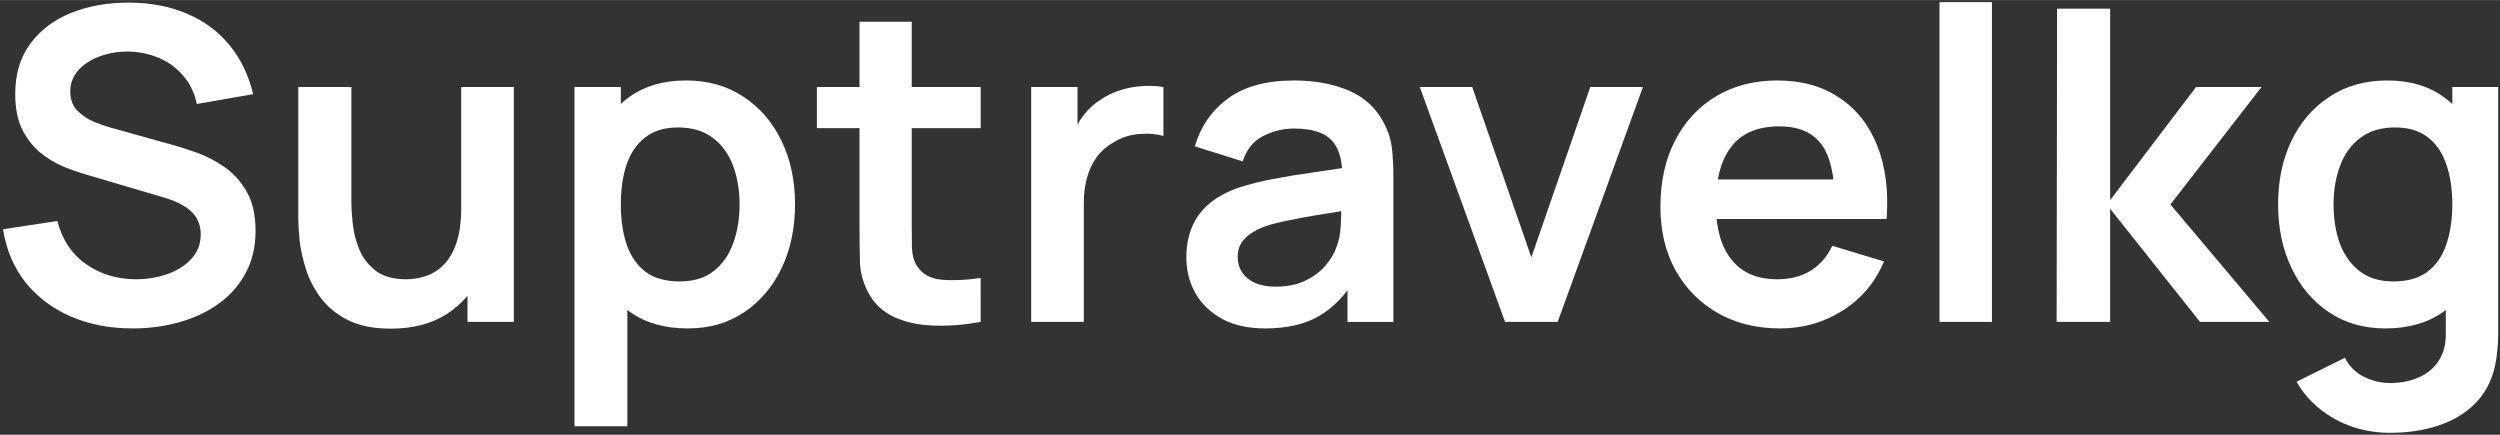
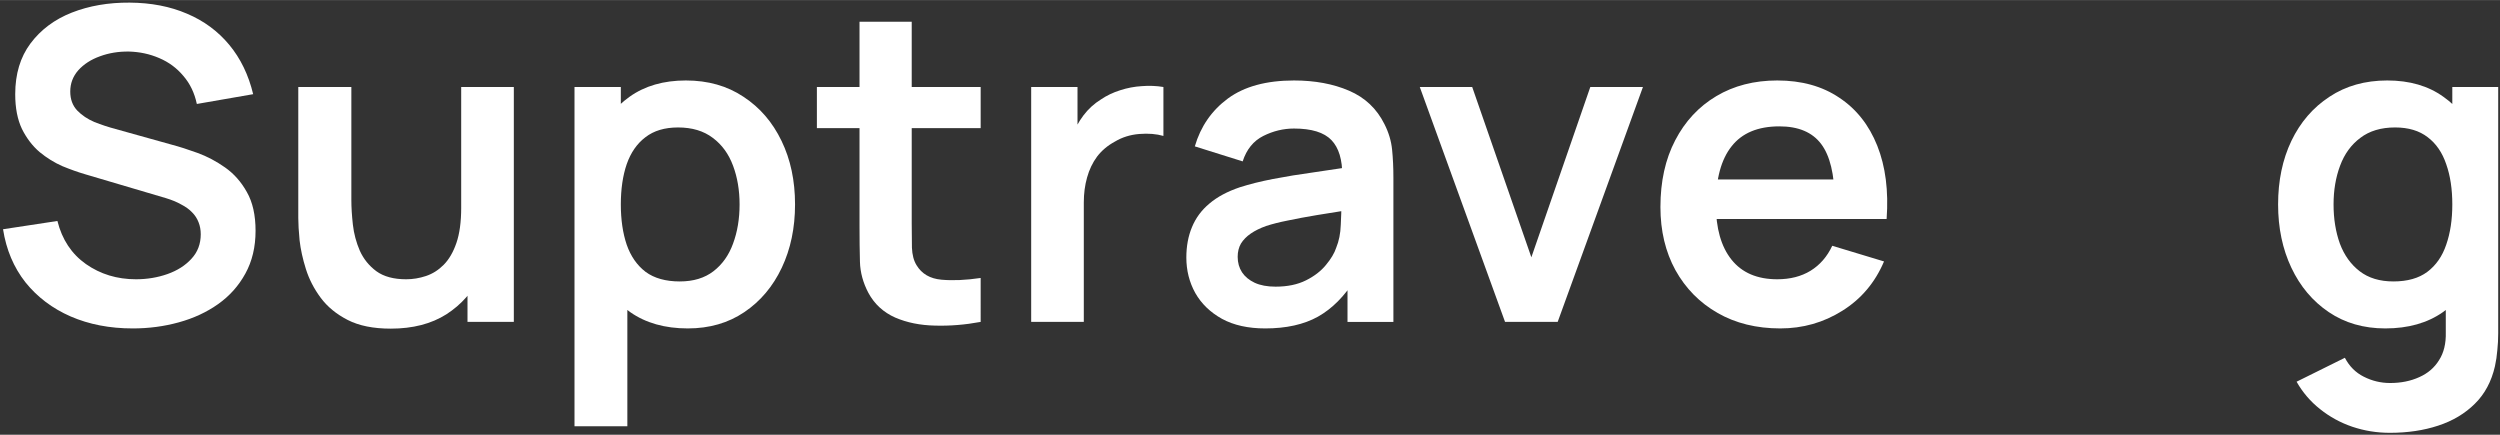
<svg xmlns="http://www.w3.org/2000/svg" version="1.1" width="276" height="48" viewBox="0,0,256,44.513">
  <rect x="0" y="0" width="256" height="44.513" fill="#333333" stroke="none" />
  <g fill="#ffffff" fill-rule="nonzero" stroke="none" stroke-width="1" stroke-linecap="butt" stroke-linejoin="miter" stroke-miterlimit="10" stroke-dasharray="" stroke-dashoffset="0" font-family="none" font-weight="none" font-size="none" text-anchor="none" style="mix-blend-mode: normal">
    <g transform="translate(0.311,0.218) scale(0.928,0.928)">
      <path d="M14.304,36c-2.528,0 -4.808,-0.44 -6.84,-1.32c-2.016,-0.88 -3.68,-2.136 -4.992,-3.768c-1.296,-1.648 -2.12,-3.6 -2.472,-5.856l6,-0.912c0.512,2.048 1.56,3.632 3.144,4.752c1.6,1.12 3.44,1.68 5.52,1.68c1.232,0 2.392,-0.192 3.48,-0.576c1.088,-0.384 1.968,-0.944 2.64,-1.68c0.688,-0.736 1.032,-1.64 1.032,-2.712c0,-0.48 -0.08,-0.92 -0.24,-1.32c-0.16,-0.416 -0.4,-0.784 -0.72,-1.104c-0.304,-0.32 -0.704,-0.608 -1.2,-0.864c-0.48,-0.272 -1.04,-0.504 -1.68,-0.696l-8.928,-2.64c-0.768,-0.224 -1.6,-0.52 -2.496,-0.888c-0.88,-0.384 -1.72,-0.904 -2.52,-1.56c-0.784,-0.672 -1.432,-1.52 -1.944,-2.544c-0.496,-1.04 -0.744,-2.32 -0.744,-3.84c0,-2.224 0.56,-4.088 1.68,-5.592c1.136,-1.52 2.656,-2.656 4.56,-3.408c1.92,-0.752 4.048,-1.12 6.384,-1.104c2.368,0.016 4.48,0.424 6.336,1.224c1.856,0.784 3.408,1.928 4.656,3.432c1.248,1.504 2.128,3.32 2.64,5.448l-6.216,1.08c-0.256,-1.216 -0.752,-2.248 -1.488,-3.096c-0.72,-0.864 -1.608,-1.52 -2.664,-1.968c-1.04,-0.448 -2.152,-0.688 -3.336,-0.72c-1.152,-0.016 -2.224,0.16 -3.216,0.528c-0.976,0.352 -1.768,0.864 -2.376,1.536c-0.592,0.672 -0.888,1.456 -0.888,2.352c0,0.848 0.256,1.544 0.768,2.088c0.512,0.528 1.144,0.952 1.896,1.272c0.768,0.304 1.544,0.56 2.328,0.768l6.192,1.728c0.848,0.224 1.8,0.528 2.856,0.912c1.056,0.384 2.072,0.92 3.048,1.608c0.976,0.688 1.776,1.592 2.4,2.712c0.64,1.12 0.96,2.544 0.96,4.272c0,1.792 -0.376,3.368 -1.128,4.728c-0.736,1.344 -1.736,2.464 -3,3.36c-1.264,0.896 -2.712,1.568 -4.344,2.016c-1.616,0.448 -3.312,0.672 -5.088,0.672z" />
      <path d="M42.779,36.024c-1.92,0 -3.504,-0.32 -4.752,-0.96c-1.248,-0.64 -2.24,-1.456 -2.976,-2.448c-0.736,-0.992 -1.28,-2.048 -1.632,-3.168c-0.352,-1.12 -0.584,-2.176 -0.696,-3.168c-0.096,-1.008 -0.144,-1.824 -0.144,-2.448v-14.472h5.856v12.48c0,0.8 0.056,1.704 0.168,2.712c0.112,0.992 0.368,1.952 0.768,2.88c0.416,0.912 1.024,1.664 1.824,2.256c0.816,0.592 1.912,0.888 3.288,0.888c0.736,0 1.464,-0.12 2.184,-0.36c0.72,-0.24 1.368,-0.648 1.944,-1.224c0.592,-0.592 1.064,-1.4 1.416,-2.424c0.352,-1.024 0.528,-2.32 0.528,-3.888l3.432,1.464c0,2.208 -0.432,4.208 -1.296,6c-0.848,1.792 -2.104,3.224 -3.768,4.296c-1.664,1.056 -3.712,1.584 -6.144,1.584zM51.251,35.28v-8.04h-0.696v-17.88h5.808v25.92z" />
      <path d="M75.562,36c-2.528,0 -4.648,-0.6 -6.36,-1.8c-1.712,-1.2 -3,-2.832 -3.864,-4.896c-0.864,-2.08 -1.296,-4.408 -1.296,-6.984c0,-2.608 0.432,-4.944 1.296,-7.008c0.864,-2.064 2.128,-3.688 3.792,-4.872c1.68,-1.2 3.752,-1.8 6.216,-1.8c2.448,0 4.568,0.6 6.36,1.8c1.808,1.184 3.208,2.808 4.2,4.872c0.992,2.048 1.488,4.384 1.488,7.008c0,2.592 -0.488,4.92 -1.464,6.984c-0.976,2.064 -2.352,3.696 -4.128,4.896c-1.776,1.2 -3.856,1.8 -6.24,1.8zM63.058,46.8v-37.44h5.112v18.192h0.72v19.248zM74.674,30.816c1.504,0 2.744,-0.376 3.72,-1.128c0.976,-0.752 1.696,-1.768 2.16,-3.048c0.48,-1.296 0.72,-2.736 0.72,-4.32c0,-1.568 -0.24,-2.992 -0.72,-4.272c-0.48,-1.296 -1.224,-2.32 -2.232,-3.072c-1.008,-0.768 -2.288,-1.152 -3.84,-1.152c-1.472,0 -2.672,0.36 -3.6,1.08c-0.928,0.704 -1.616,1.696 -2.064,2.976c-0.432,1.264 -0.648,2.744 -0.648,4.44c0,1.68 0.216,3.16 0.648,4.44c0.448,1.28 1.144,2.28 2.088,3c0.96,0.704 2.216,1.056 3.768,1.056z" />
      <path d="M107.876,35.28c-1.712,0.32 -3.392,0.456 -5.04,0.408c-1.632,-0.032 -3.096,-0.328 -4.392,-0.888c-1.296,-0.576 -2.28,-1.48 -2.952,-2.712c-0.592,-1.12 -0.904,-2.264 -0.936,-3.432c-0.032,-1.168 -0.048,-2.488 -0.048,-3.96v-22.536h5.76v22.2c0,1.04 0.008,1.952 0.024,2.736c0.032,0.784 0.2,1.424 0.504,1.92c0.576,0.96 1.496,1.496 2.76,1.608c1.264,0.112 2.704,0.048 4.32,-0.192zM89.804,13.896v-4.536h18.072v4.536z" />
      <path d="M113.45,35.28v-25.92h5.112v6.312l-0.624,-0.816c0.319,-0.864 0.744,-1.648 1.272,-2.352c0.544,-0.72 1.192,-1.312 1.944,-1.776c0.64,-0.432 1.344,-0.768 2.112,-1.008c0.784,-0.256 1.584,-0.408 2.4,-0.456c0.816,-0.064 1.608,-0.032 2.376,0.096v5.4c-0.768,-0.224 -1.656,-0.296 -2.664,-0.216c-0.992,0.08 -1.889,0.36 -2.689,0.84c-0.8,0.432 -1.456,0.984 -1.968,1.656c-0.496,0.672 -0.863,1.44 -1.103,2.304c-0.24,0.848 -0.361,1.768 -0.361,2.76v13.176z" />
      <path d="M139.26,36c-1.872,0 -3.456,-0.352 -4.752,-1.056c-1.296,-0.72 -2.28,-1.672 -2.952,-2.856c-0.656,-1.184 -0.984,-2.488 -0.984,-3.912c0,-1.248 0.208,-2.368 0.624,-3.36c0.416,-1.008 1.056,-1.872 1.92,-2.592c0.864,-0.736 1.984,-1.336 3.36,-1.8c1.04,-0.336 2.256,-0.64 3.648,-0.912c1.408,-0.272 2.928,-0.52 4.56,-0.744c1.648,-0.24 3.368,-0.496 5.16,-0.768l-2.064,1.176c0.016,-1.792 -0.384,-3.112 -1.2,-3.96c-0.816,-0.848 -2.192,-1.272 -4.128,-1.272c-1.168,0 -2.296,0.272 -3.384,0.816c-1.088,0.544 -1.848,1.48 -2.28,2.808l-5.28,-1.656c0.64,-2.192 1.856,-3.952 3.648,-5.28c1.808,-1.328 4.24,-1.992 7.296,-1.992c2.304,0 4.328,0.376 6.072,1.128c1.76,0.752 3.064,1.984 3.912,3.696c0.464,0.912 0.744,1.848 0.84,2.808c0.096,0.944 0.144,1.976 0.144,3.096v15.912h-5.064v-5.616l0.84,0.912c-1.168,1.872 -2.536,3.248 -4.104,4.128c-1.552,0.864 -3.496,1.296 -5.832,1.296zM140.412,31.392c1.312,0 2.432,-0.232 3.36,-0.696c0.928,-0.464 1.664,-1.032 2.208,-1.704c0.56,-0.672 0.936,-1.304 1.128,-1.896c0.304,-0.736 0.472,-1.576 0.504,-2.52c0.048,-0.96 0.072,-1.736 0.072,-2.328l1.776,0.528c-1.744,0.272 -3.24,0.512 -4.488,0.72c-1.248,0.208 -2.32,0.408 -3.216,0.6c-0.896,0.176 -1.688,0.376 -2.376,0.6c-0.672,0.24 -1.24,0.52 -1.704,0.84c-0.464,0.32 -0.824,0.688 -1.08,1.104c-0.24,0.416 -0.36,0.904 -0.36,1.464c0,0.64 0.16,1.208 0.48,1.704c0.32,0.48 0.784,0.864 1.392,1.152c0.624,0.288 1.392,0.432 2.304,0.432z" />
      <path d="M165.739,35.28l-9.408,-25.92h5.784l6.528,18.792l6.504,-18.792h5.808l-9.408,25.92z" />
      <path d="M196.109,36c-2.624,0 -4.928,-0.568 -6.912,-1.704c-1.984,-1.136 -3.537,-2.712 -4.657,-4.728c-1.104,-2.016 -1.655,-4.336 -1.655,-6.96c0,-2.832 0.543,-5.288 1.631,-7.368c1.088,-2.096 2.601,-3.72 4.537,-4.872c1.936,-1.152 4.176,-1.728 6.72,-1.728c2.688,0 4.968,0.632 6.84,1.896c1.888,1.248 3.288,3.016 4.199,5.304c0.913,2.288 1.256,4.984 1.032,8.088h-5.735v-2.112c-0.016,-2.816 -0.513,-4.872 -1.489,-6.168c-0.976,-1.296 -2.512,-1.944 -4.608,-1.944c-2.368,0 -4.128,0.736 -5.28,2.208c-1.152,1.456 -1.727,3.592 -1.727,6.408c0,2.624 0.575,4.656 1.727,6.096c1.152,1.44 2.833,2.16 5.041,2.16c1.424,0 2.648,-0.312 3.672,-0.936c1.04,-0.64 1.839,-1.56 2.399,-2.76l5.713,1.728c-0.992,2.336 -2.528,4.152 -4.608,5.448c-2.064,1.296 -4.344,1.944 -6.84,1.944zM187.18,23.928v-4.368h17.832v4.368z" />
-       <path d="M213.68,35.28v-35.28h5.784v35.28z" />
-       <path d="M226.605,35.28l0.048,-34.56h5.856v21.12l9.48,-12.48h7.224l-10.056,12.96l10.92,12.96h-7.656l-9.912,-12.48v12.48z" />
      <path d="M263.377,47.52c-1.44,0 -2.824,-0.224 -4.152,-0.672c-1.312,-0.448 -2.496,-1.096 -3.552,-1.944c-1.056,-0.832 -1.92,-1.84 -2.592,-3.024l5.328,-2.64c0.496,0.944 1.192,1.64 2.088,2.088c0.912,0.464 1.88,0.696 2.904,0.696c1.2,0 2.272,-0.216 3.216,-0.648c0.944,-0.416 1.672,-1.04 2.184,-1.872c0.528,-0.816 0.776,-1.84 0.744,-3.072v-7.368h0.72v-19.704h5.064v27.168c0,0.656 -0.032,1.28 -0.096,1.872c-0.048,0.608 -0.136,1.2 -0.264,1.776c-0.384,1.68 -1.12,3.056 -2.208,4.128c-1.088,1.088 -2.44,1.896 -4.056,2.424c-1.6,0.528 -3.376,0.792 -5.328,0.792zM262.873,36c-2.384,0 -4.464,-0.6 -6.24,-1.8c-1.776,-1.2 -3.152,-2.832 -4.128,-4.896c-0.976,-2.064 -1.464,-4.392 -1.464,-6.984c0,-2.624 0.488,-4.96 1.464,-7.008c0.992,-2.064 2.392,-3.688 4.2,-4.872c1.808,-1.2 3.936,-1.8 6.384,-1.8c2.464,0 4.528,0.6 6.192,1.8c1.68,1.184 2.952,2.808 3.816,4.872c0.864,2.064 1.296,4.4 1.296,7.008c0,2.576 -0.432,4.904 -1.296,6.984c-0.864,2.064 -2.152,3.696 -3.864,4.896c-1.712,1.2 -3.832,1.8 -6.36,1.8zM263.761,30.816c1.552,0 2.8,-0.352 3.744,-1.056c0.96,-0.72 1.656,-1.72 2.088,-3c0.448,-1.28 0.672,-2.76 0.672,-4.44c0,-1.696 -0.224,-3.176 -0.672,-4.44c-0.432,-1.28 -1.112,-2.272 -2.04,-2.976c-0.928,-0.72 -2.128,-1.08 -3.6,-1.08c-1.552,0 -2.832,0.384 -3.84,1.152c-1.008,0.752 -1.752,1.776 -2.232,3.072c-0.48,1.28 -0.72,2.704 -0.72,4.272c0,1.584 0.232,3.024 0.696,4.32c0.48,1.28 1.208,2.296 2.184,3.048c0.976,0.752 2.216,1.128 3.72,1.128z" />
    </g>
  </g>
</svg>